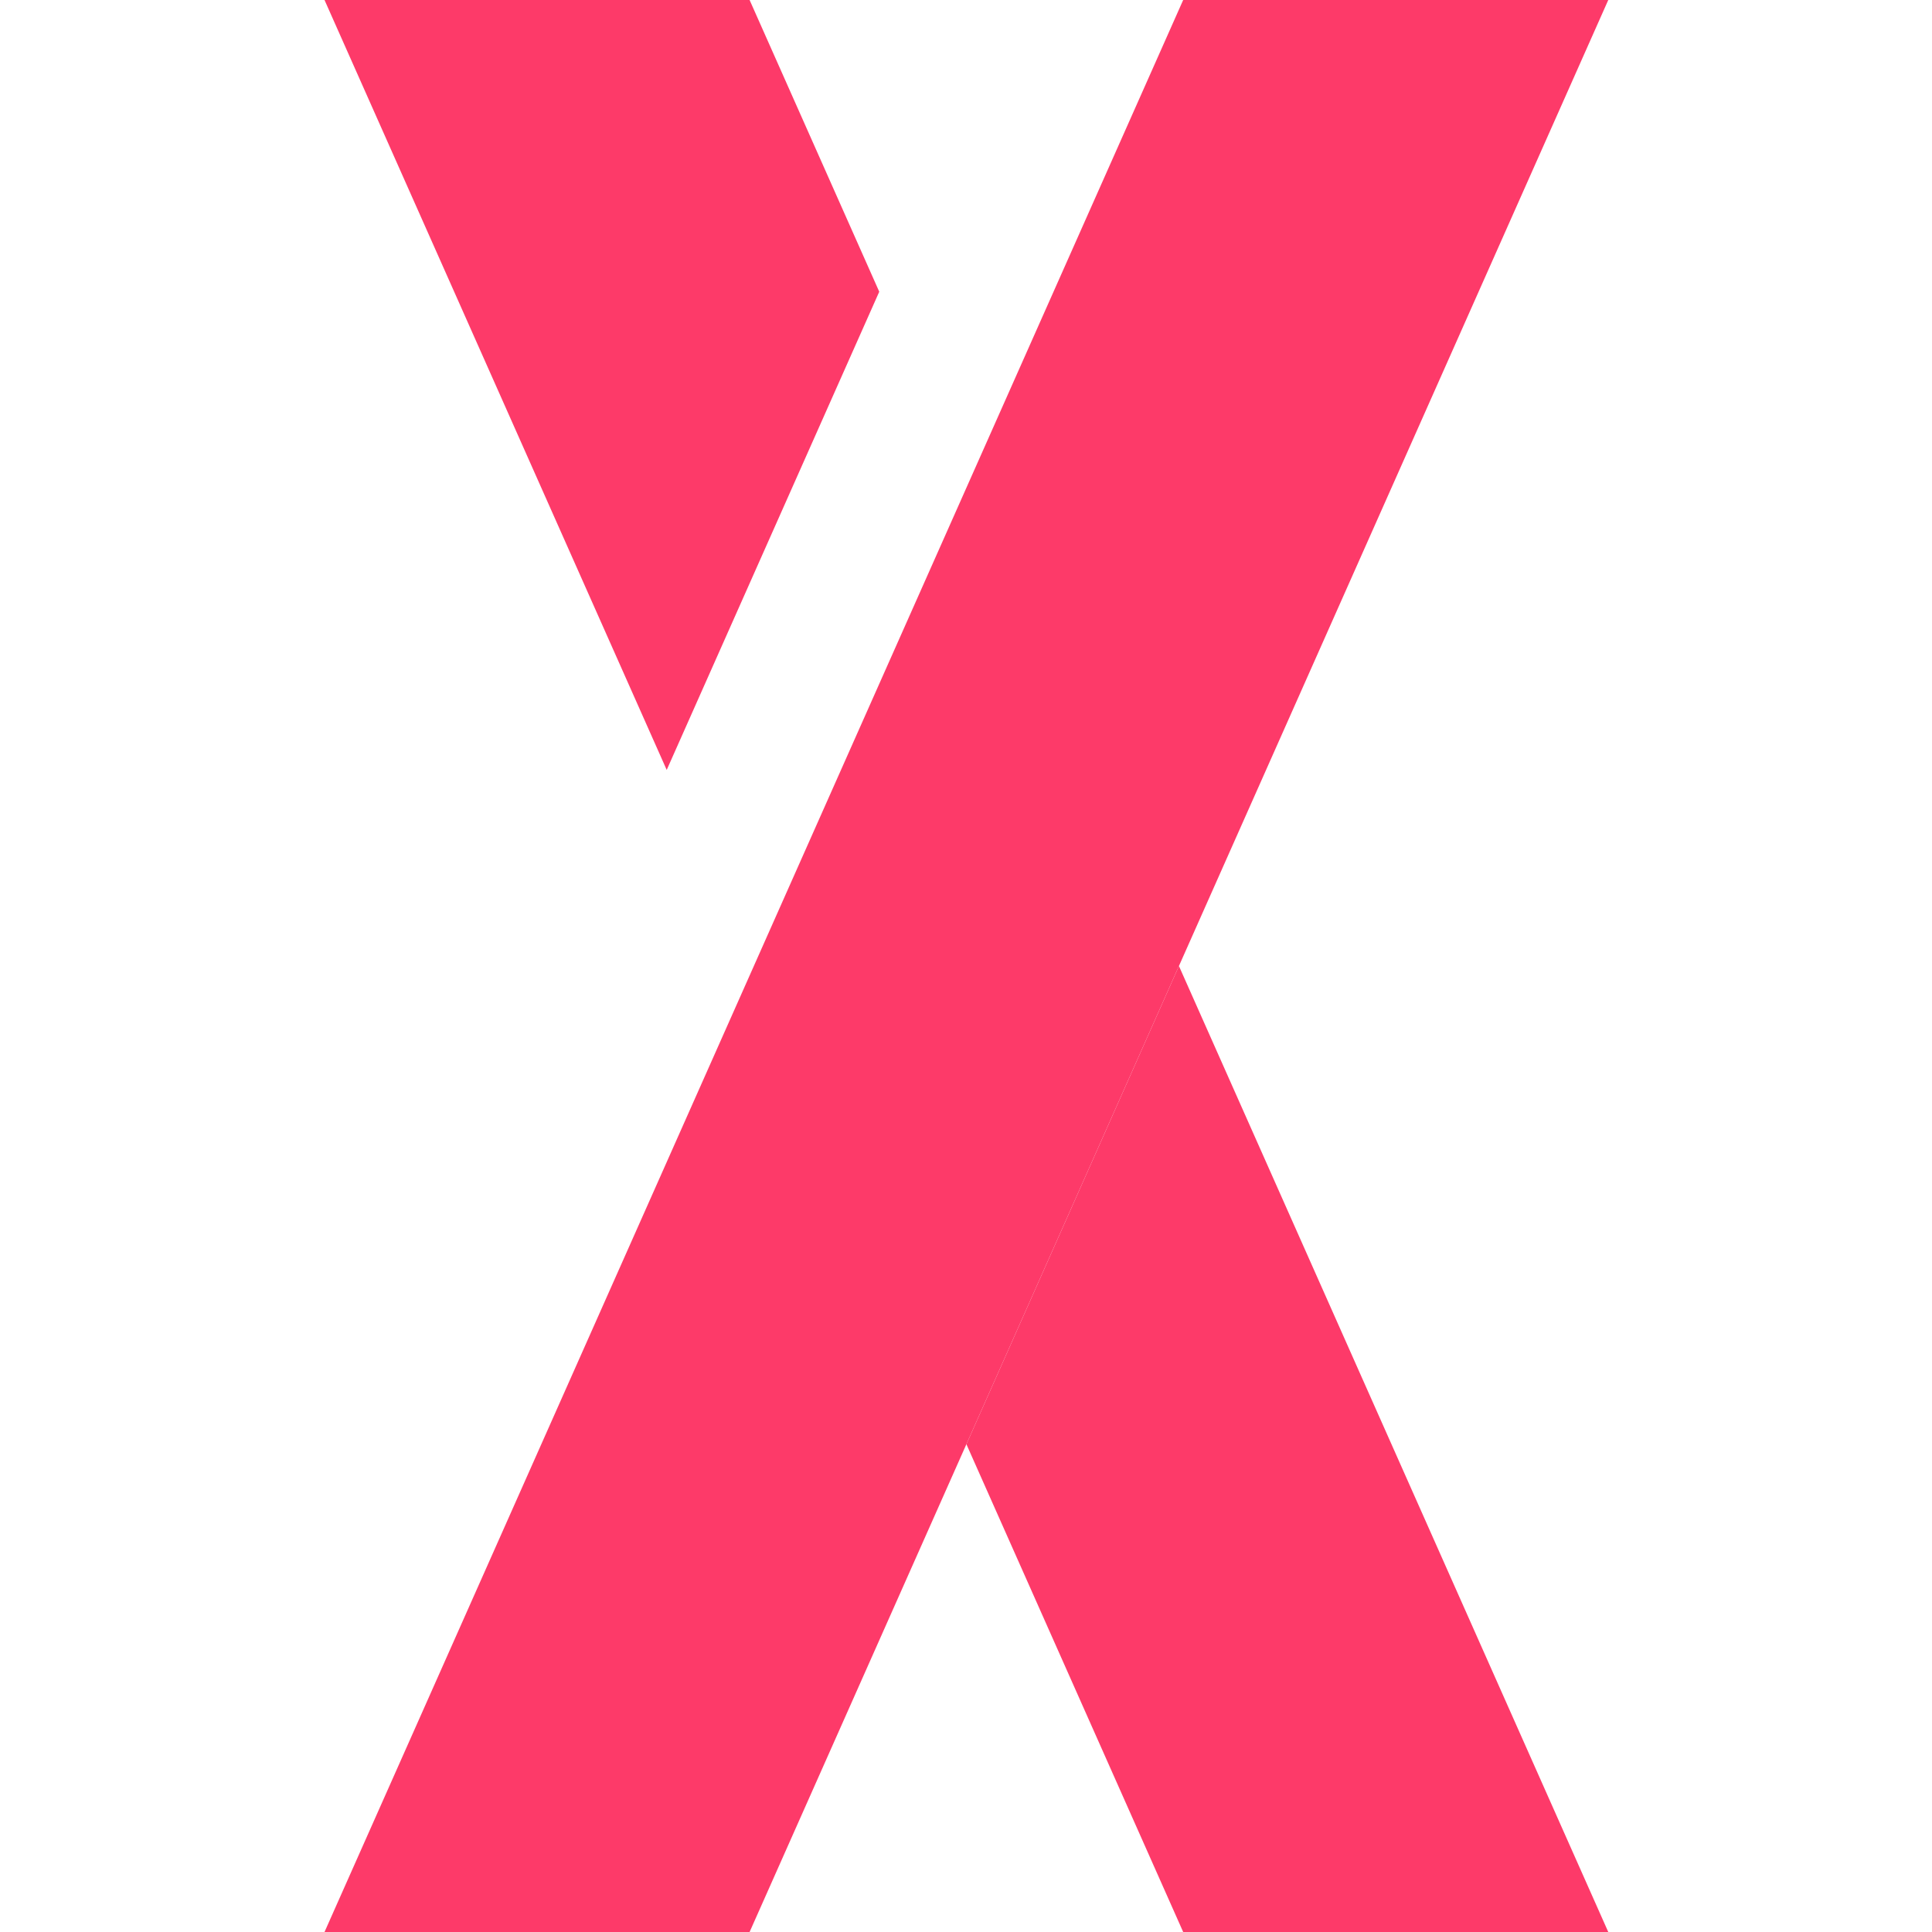
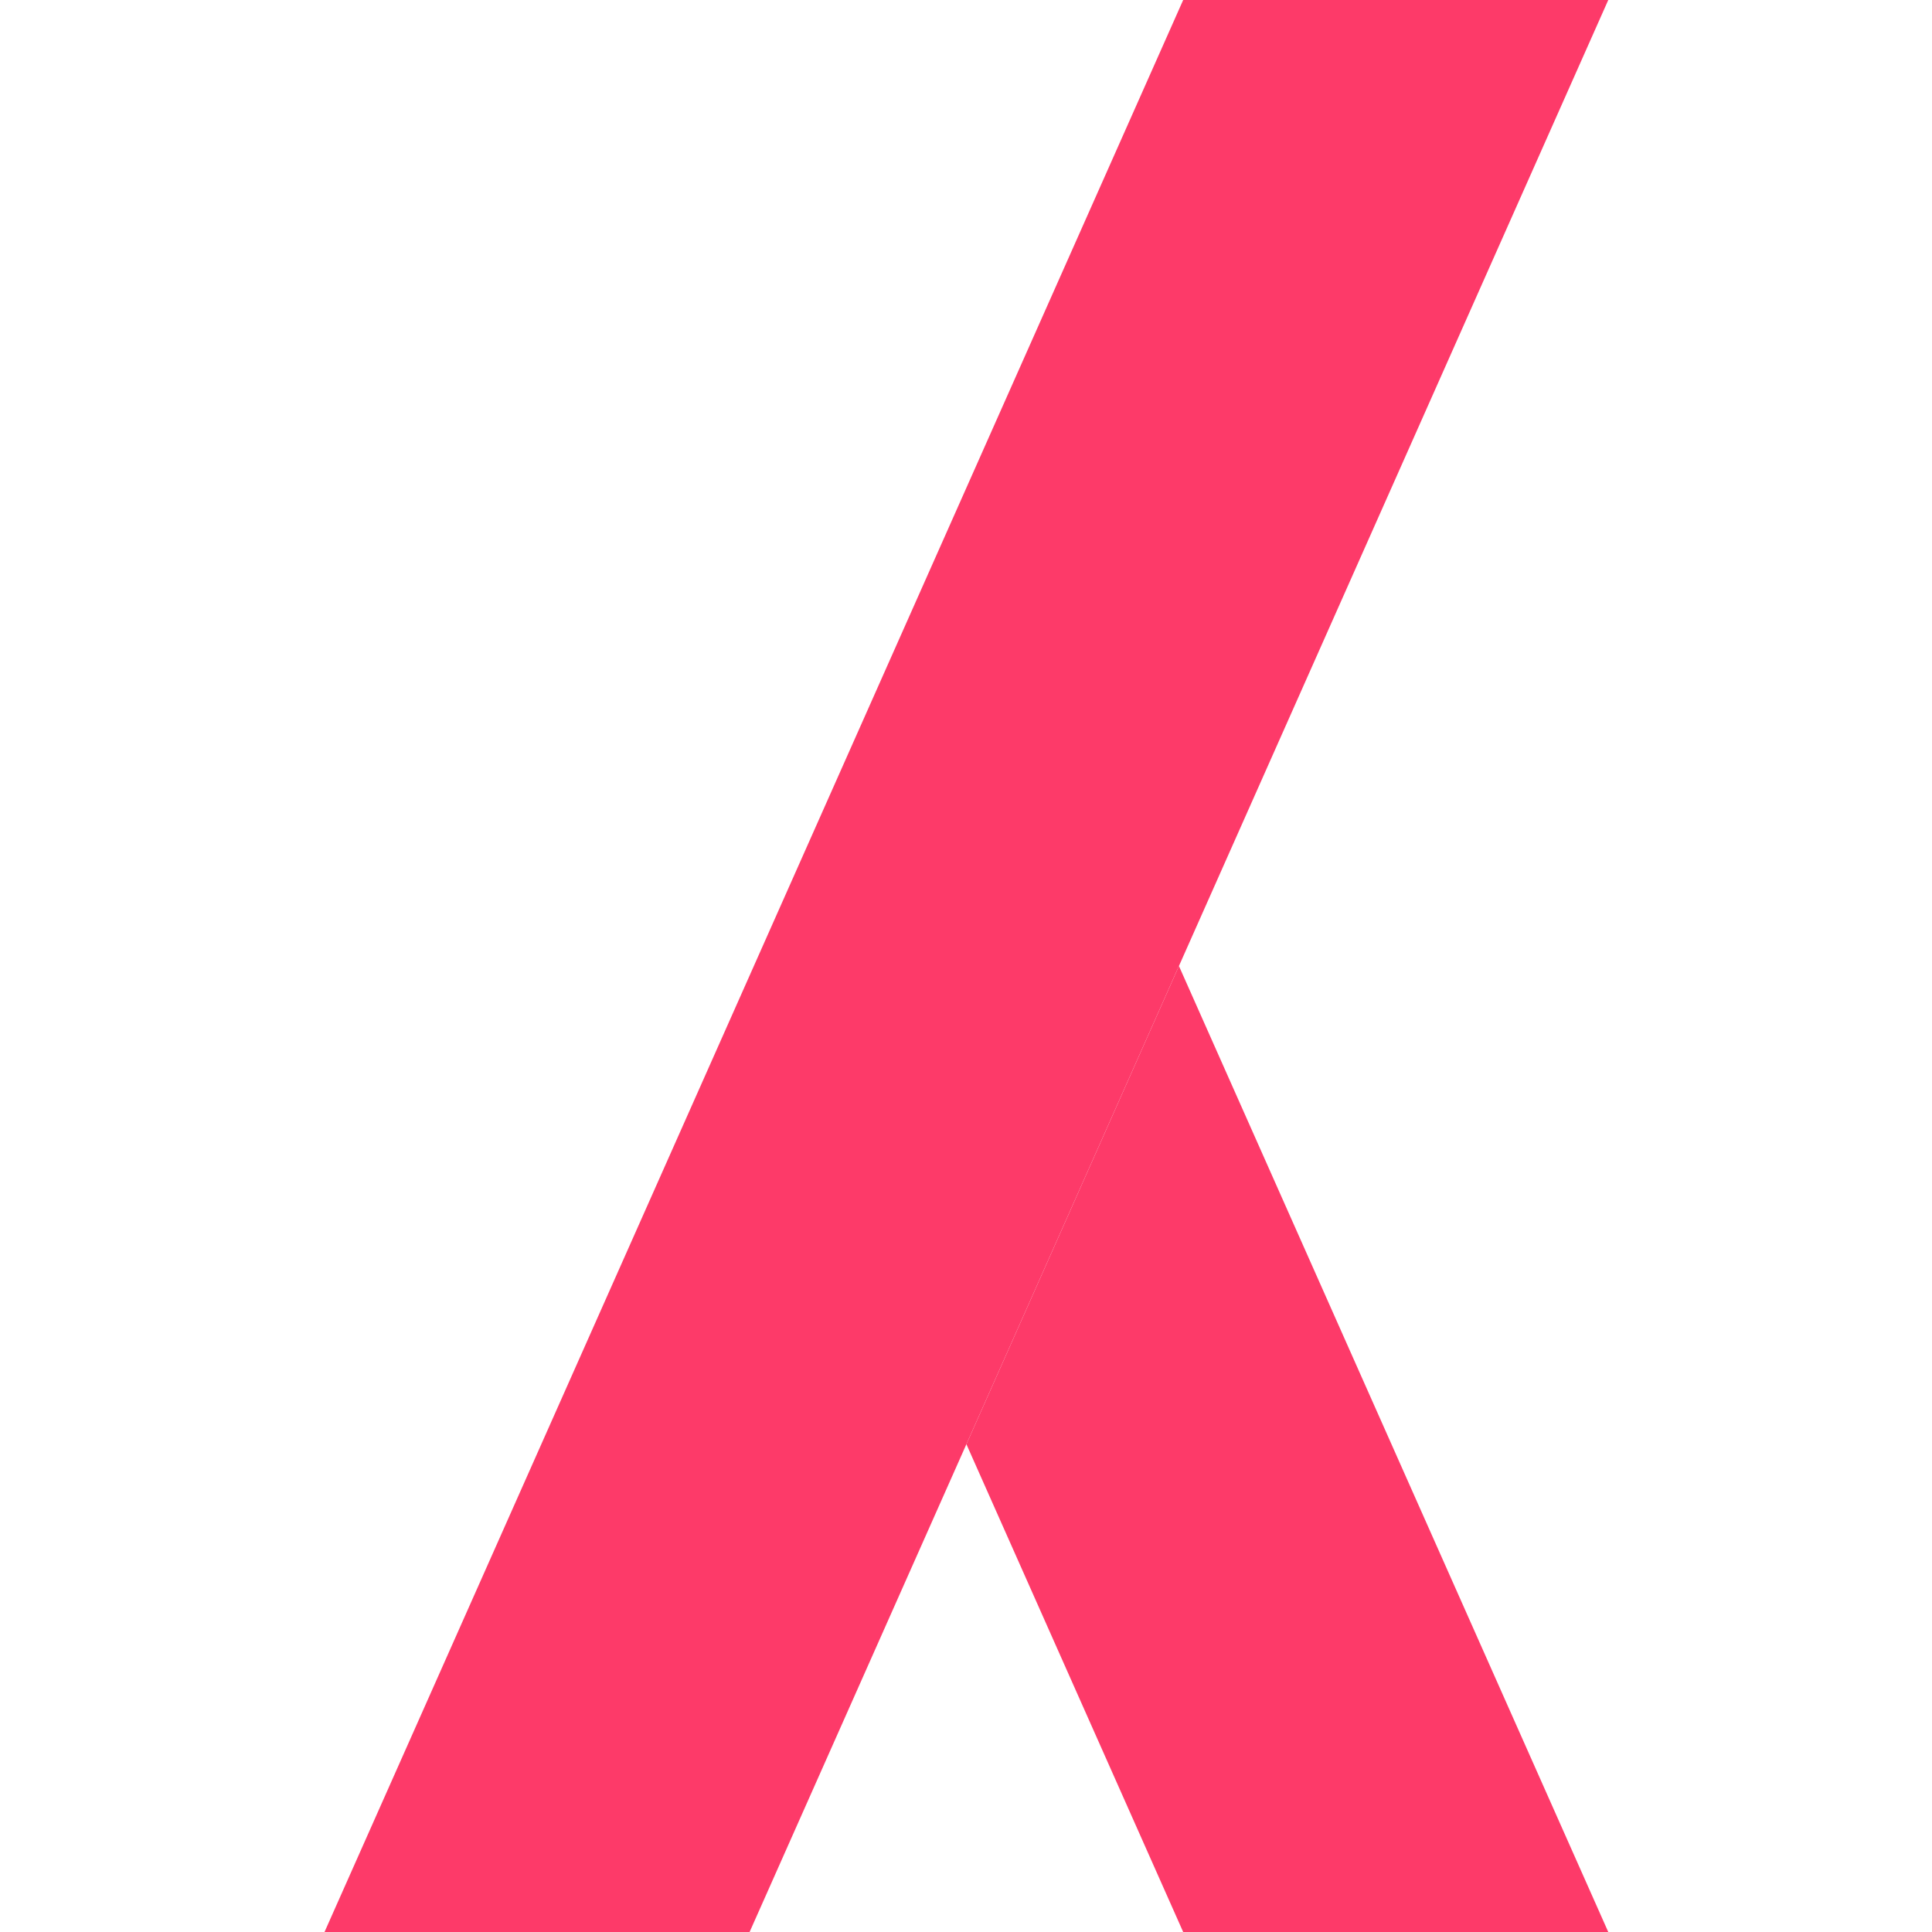
<svg xmlns="http://www.w3.org/2000/svg" version="1.1" width="256" height="256">
  <svg width="256" height="256" viewBox="0 0 256 256" fill="none">
    <path d="M156.215 128L213.104 256H156.778L128.052 191.366L156.215 128Z" fill="#FD3A69" />
    <path d="M43 256H99.326L213.104 0H156.778L43 256Z" fill="#FD3A69" />
-     <path d="M116.505 38.654L99.326 0H43L88.342 102.02L116.505 38.654Z" fill="#FD3A69" />
  </svg>
  <style>@media (prefers-color-scheme: light) { :root { filter: none; } }
</style>
</svg>